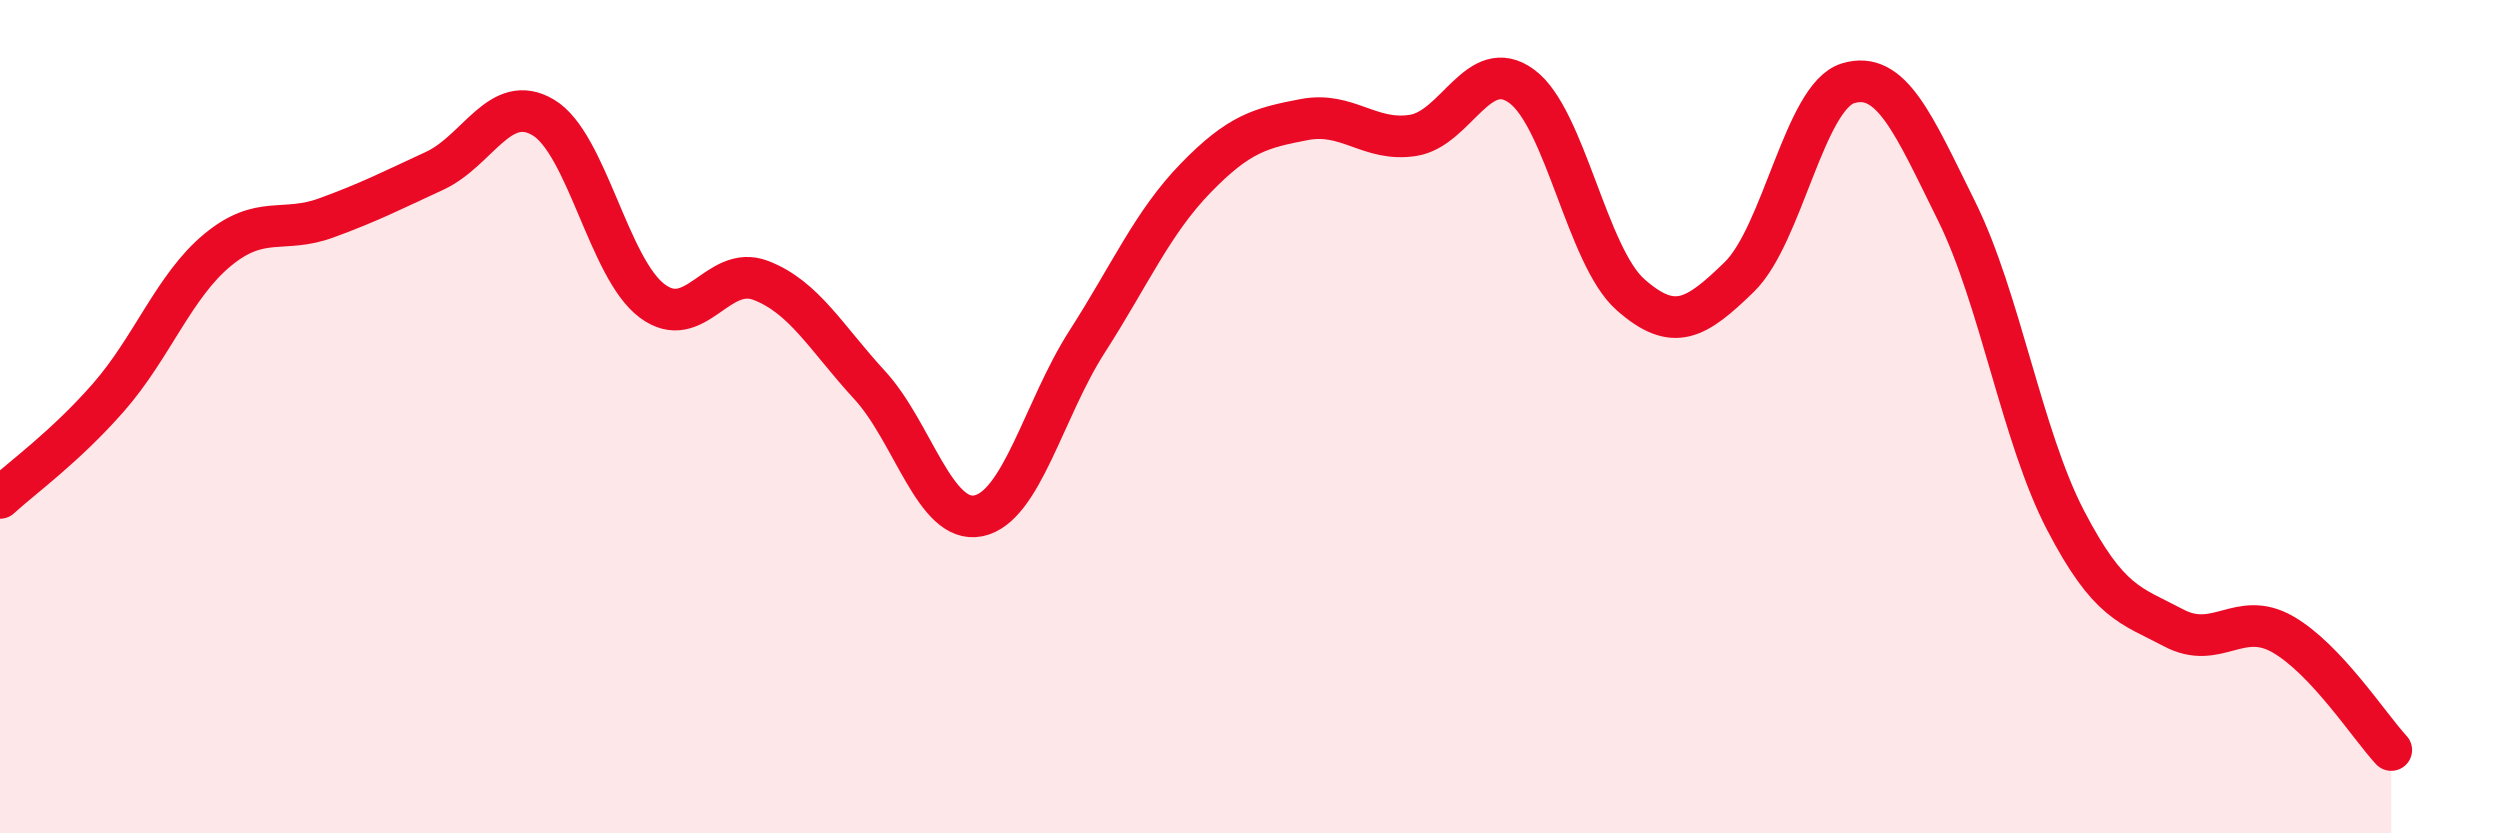
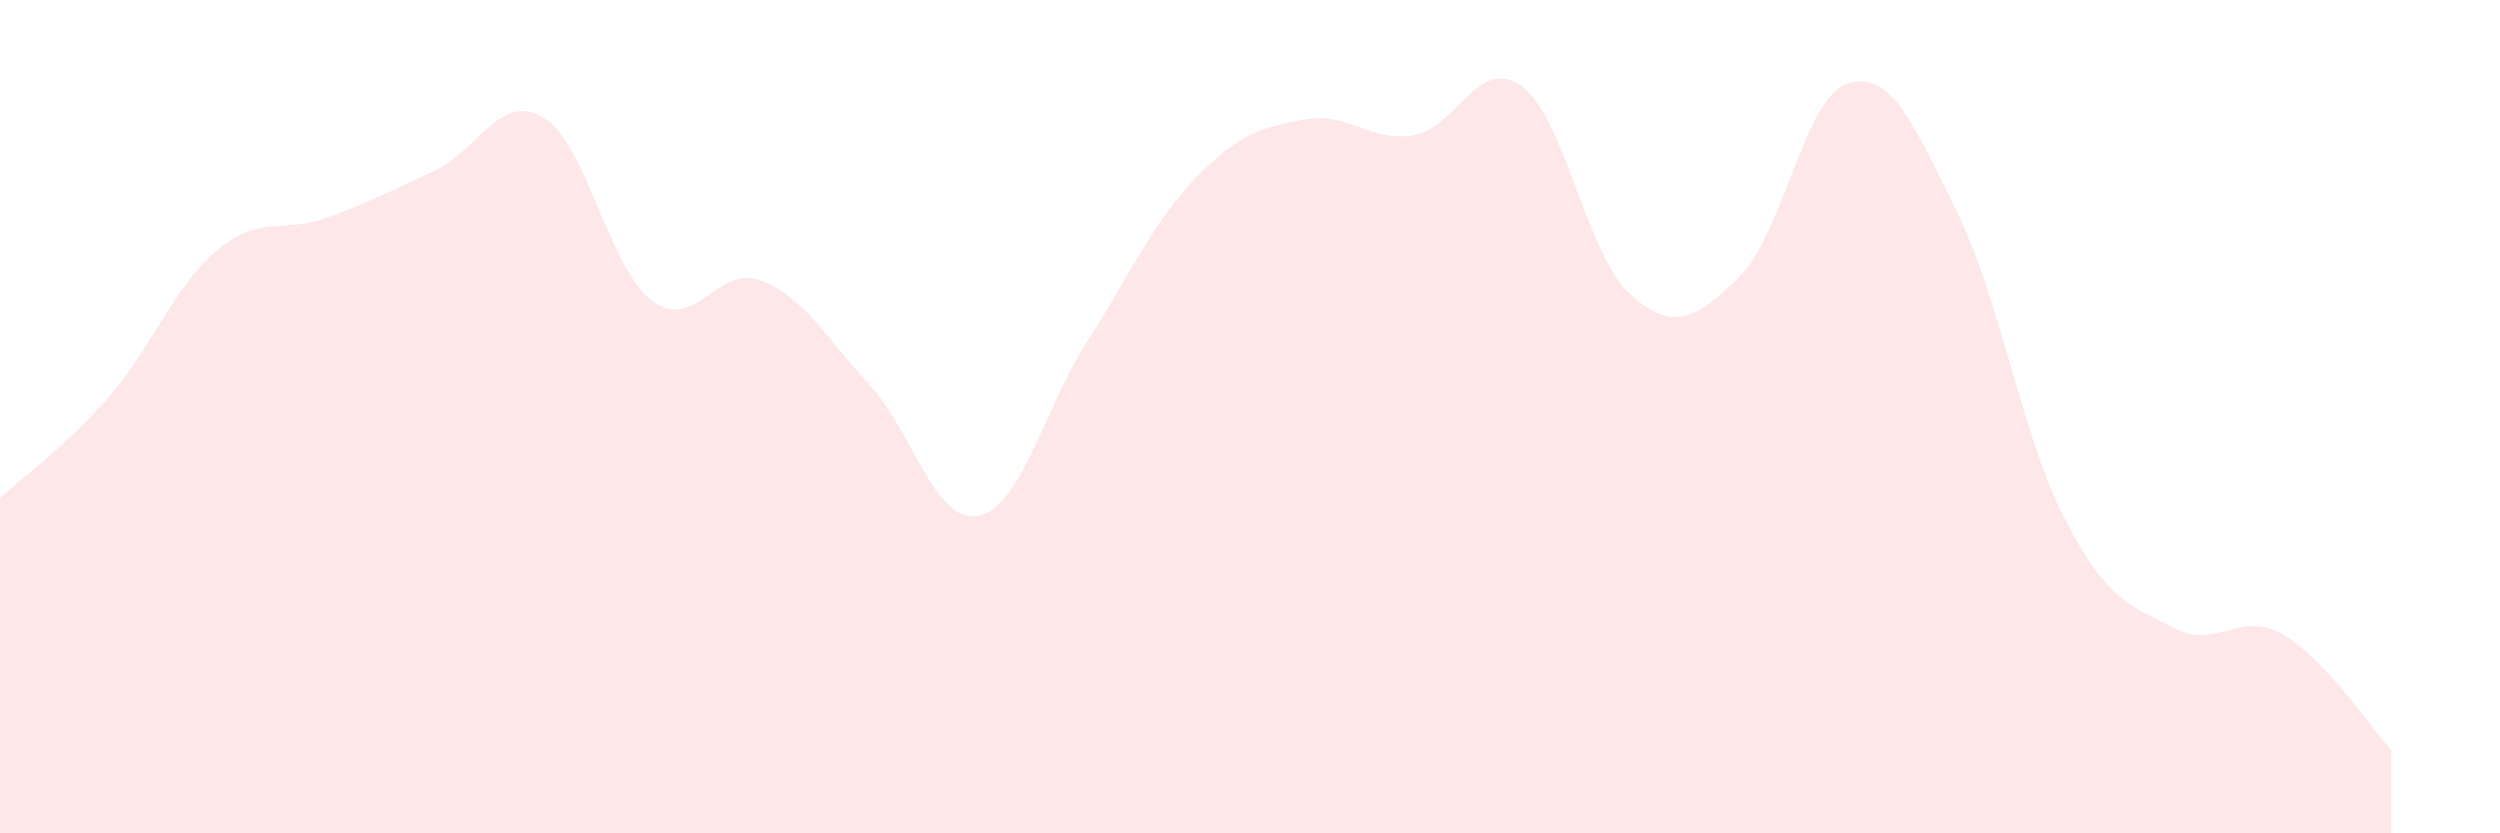
<svg xmlns="http://www.w3.org/2000/svg" width="60" height="20" viewBox="0 0 60 20">
  <path d="M 0,11.95 C 0.52,11.47 1.57,10.72 2.61,9.53 C 3.65,8.34 4.18,6.86 5.22,6 C 6.26,5.14 6.79,5.61 7.83,5.23 C 8.87,4.85 9.39,4.58 10.43,4.1 C 11.47,3.62 12,2.2 13.04,2.82 C 14.08,3.44 14.61,6.44 15.65,7.22 C 16.69,8 17.22,6.33 18.26,6.73 C 19.3,7.13 19.83,8.11 20.87,9.24 C 21.91,10.37 22.44,12.59 23.48,12.38 C 24.52,12.17 25.05,9.82 26.09,8.2 C 27.13,6.58 27.66,5.34 28.7,4.27 C 29.74,3.2 30.26,3.07 31.3,2.87 C 32.34,2.67 32.87,3.41 33.91,3.25 C 34.95,3.09 35.48,1.31 36.52,2.07 C 37.56,2.83 38.09,6.15 39.13,7.07 C 40.17,7.99 40.7,7.66 41.74,6.65 C 42.78,5.64 43.31,2.32 44.35,2 C 45.39,1.68 45.92,2.97 46.96,5.07 C 48,7.17 48.53,10.48 49.57,12.48 C 50.61,14.48 51.13,14.52 52.17,15.07 C 53.21,15.62 53.74,14.63 54.78,15.22 C 55.82,15.81 56.87,17.44 57.39,18L57.39 20L0 20Z" fill="#EB0A25" opacity="0.1" stroke-linecap="round" stroke-linejoin="round" />
-   <path d="M 0,11.95 C 0.52,11.47 1.57,10.72 2.61,9.53 C 3.65,8.34 4.18,6.86 5.22,6 C 6.26,5.14 6.79,5.61 7.83,5.23 C 8.87,4.85 9.39,4.58 10.43,4.1 C 11.47,3.62 12,2.2 13.04,2.82 C 14.08,3.44 14.61,6.44 15.65,7.22 C 16.69,8 17.22,6.33 18.26,6.73 C 19.3,7.13 19.83,8.11 20.87,9.24 C 21.91,10.37 22.44,12.59 23.48,12.38 C 24.52,12.17 25.05,9.82 26.09,8.2 C 27.13,6.58 27.66,5.34 28.7,4.27 C 29.74,3.2 30.26,3.07 31.3,2.87 C 32.34,2.67 32.87,3.41 33.91,3.25 C 34.95,3.09 35.48,1.31 36.52,2.07 C 37.56,2.83 38.09,6.15 39.13,7.07 C 40.17,7.99 40.7,7.66 41.74,6.65 C 42.78,5.64 43.31,2.32 44.35,2 C 45.39,1.68 45.92,2.97 46.96,5.07 C 48,7.17 48.53,10.48 49.57,12.48 C 50.61,14.48 51.13,14.52 52.17,15.07 C 53.21,15.62 53.74,14.63 54.78,15.22 C 55.82,15.81 56.87,17.44 57.39,18" stroke="#EB0A25" stroke-width="1" fill="none" stroke-linecap="round" stroke-linejoin="round" />
</svg>